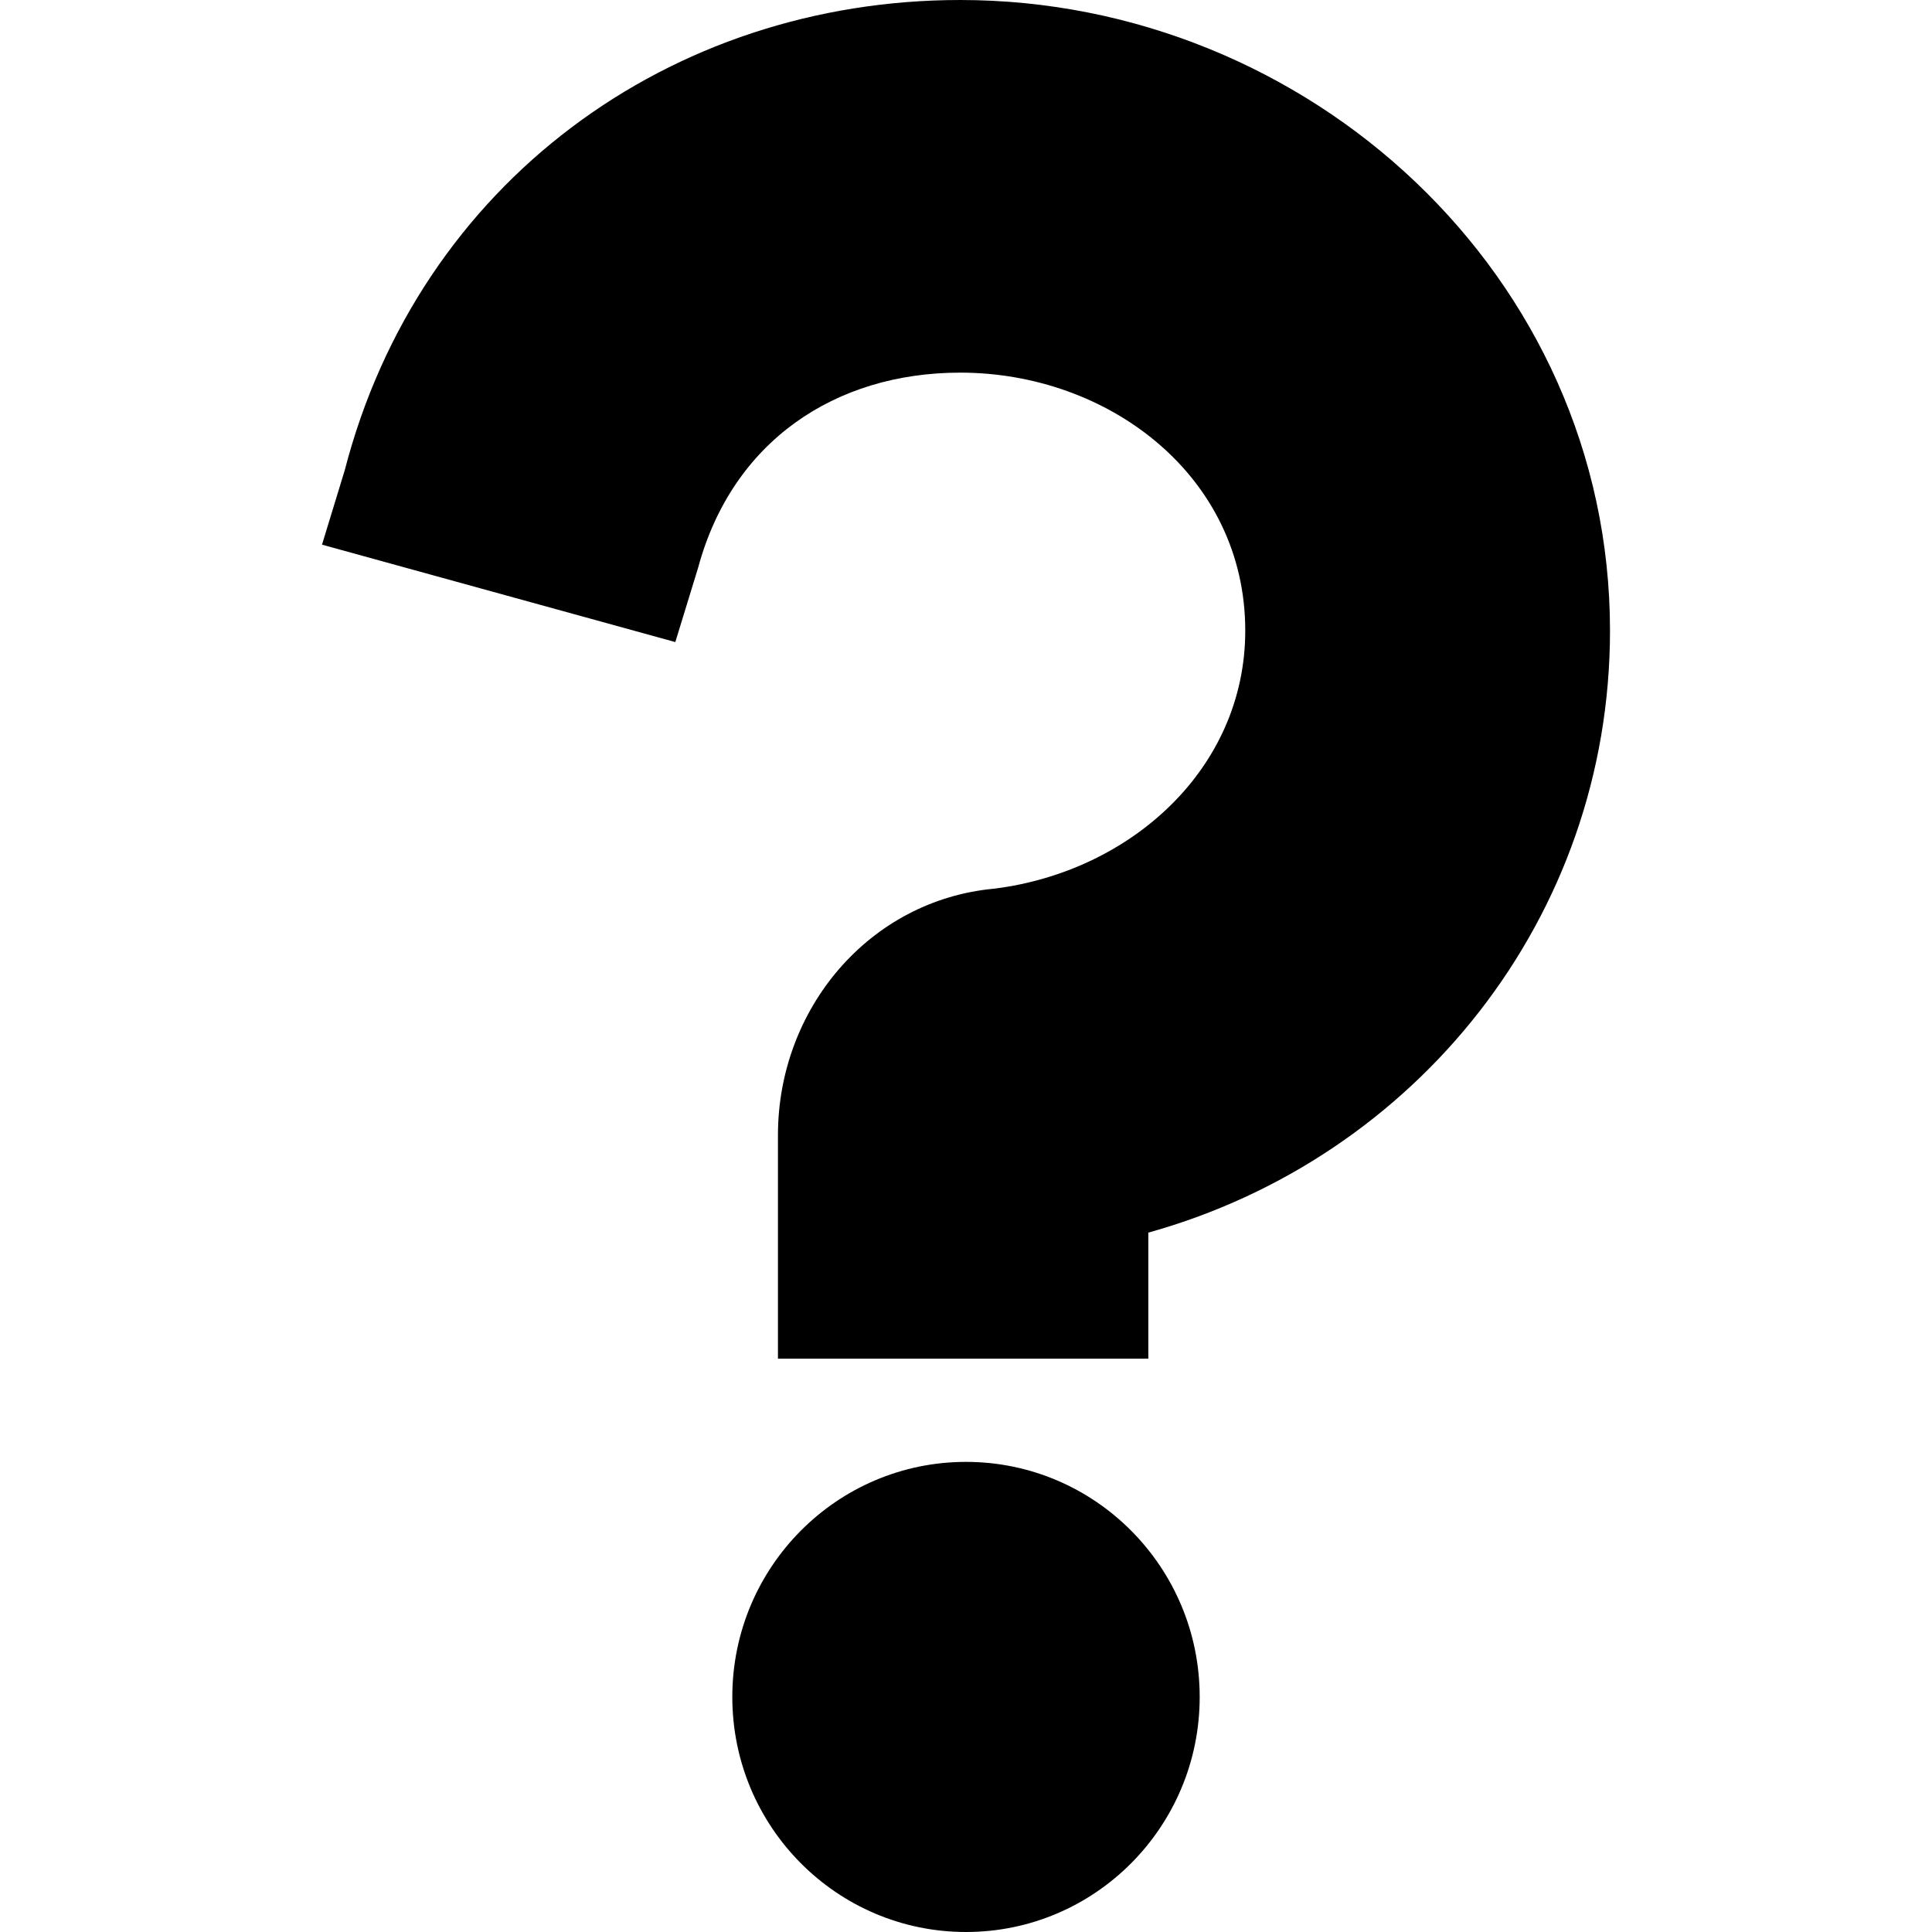
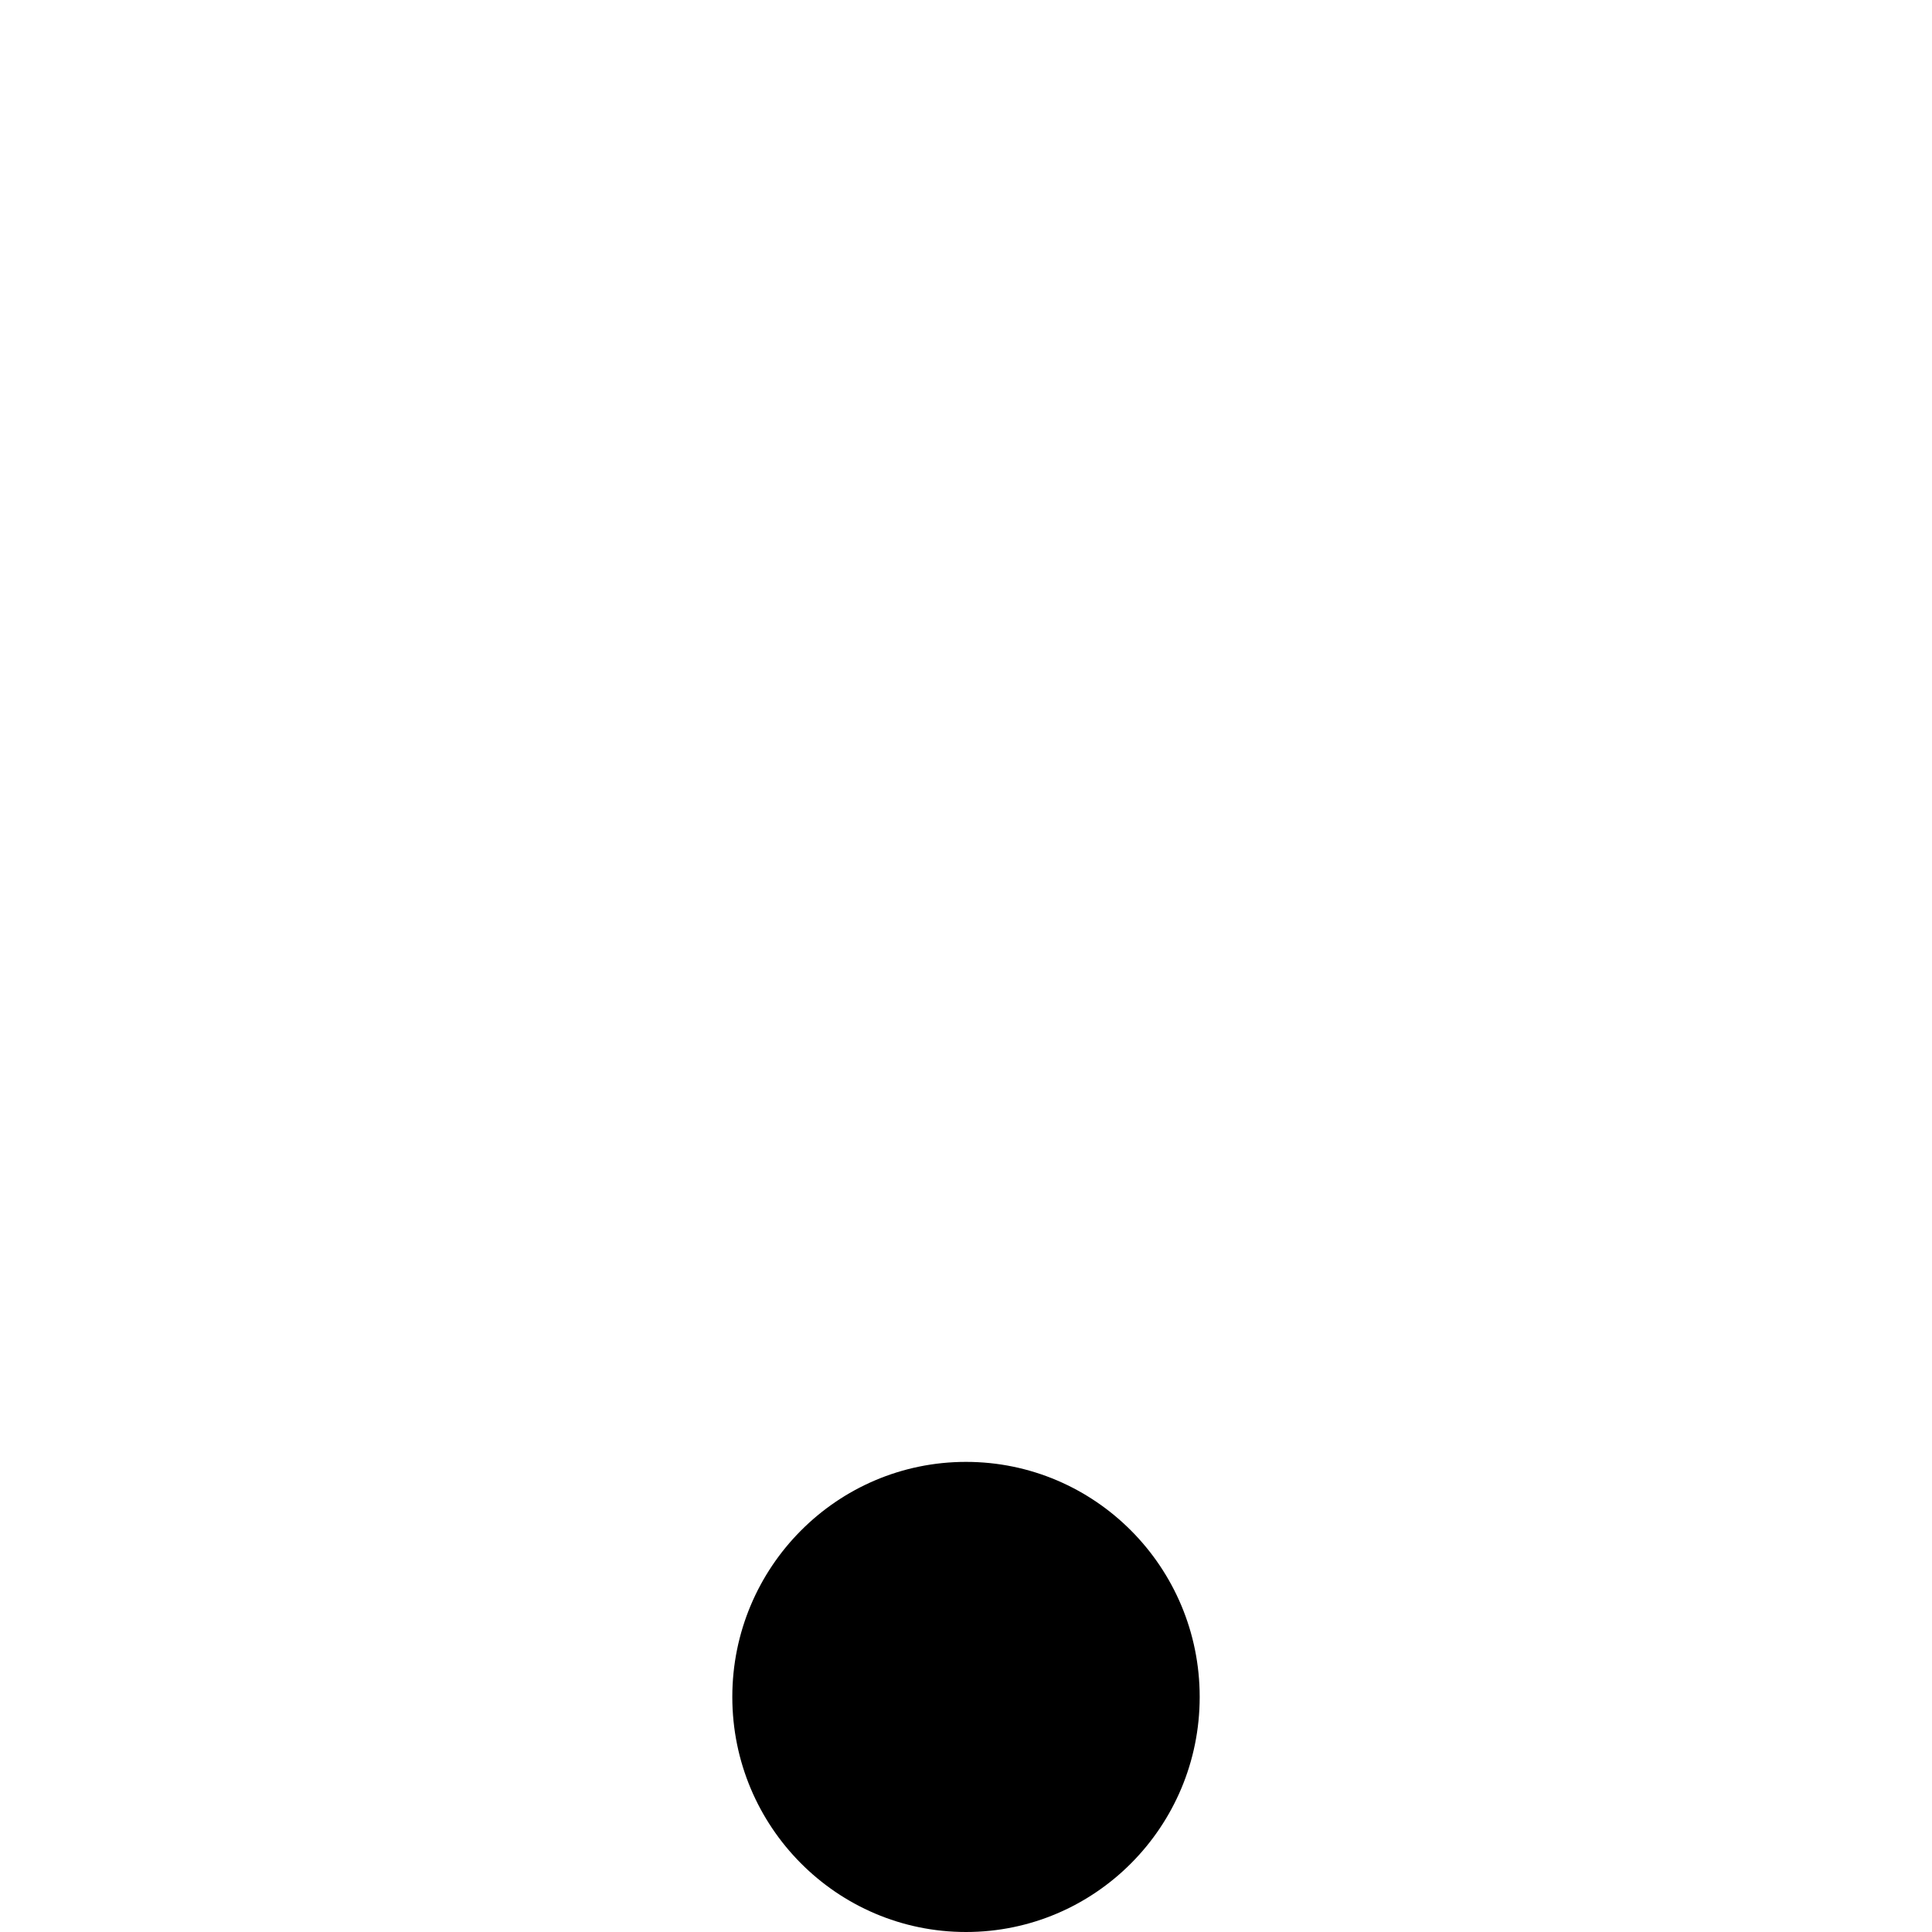
<svg xmlns="http://www.w3.org/2000/svg" width="24" height="24" viewBox="0 0 24 24" fill="none">
  <path d="M12 24C13.603 24 14.903 22.693 14.903 21.08C14.903 19.468 13.603 18.16 12 18.16C10.397 18.16 9.097 19.468 9.097 21.08C9.097 22.693 10.397 24 12 24Z" fill="black" />
-   <path d="M4 6.766L4.283 5.84C5.204 2.279 8.319 0 11.929 0C16.248 0 20 3.418 20 7.834C20 11.395 17.593 14.386 14.265 15.312V16.878H9.664V14.101C9.664 12.534 10.796 11.181 12.354 11.039C14.053 10.825 15.469 9.543 15.469 7.834C15.469 5.911 13.77 4.629 11.929 4.629C10.372 4.629 9.097 5.484 8.673 7.05L8.389 7.976L4 6.766Z" fill="black" />
</svg>